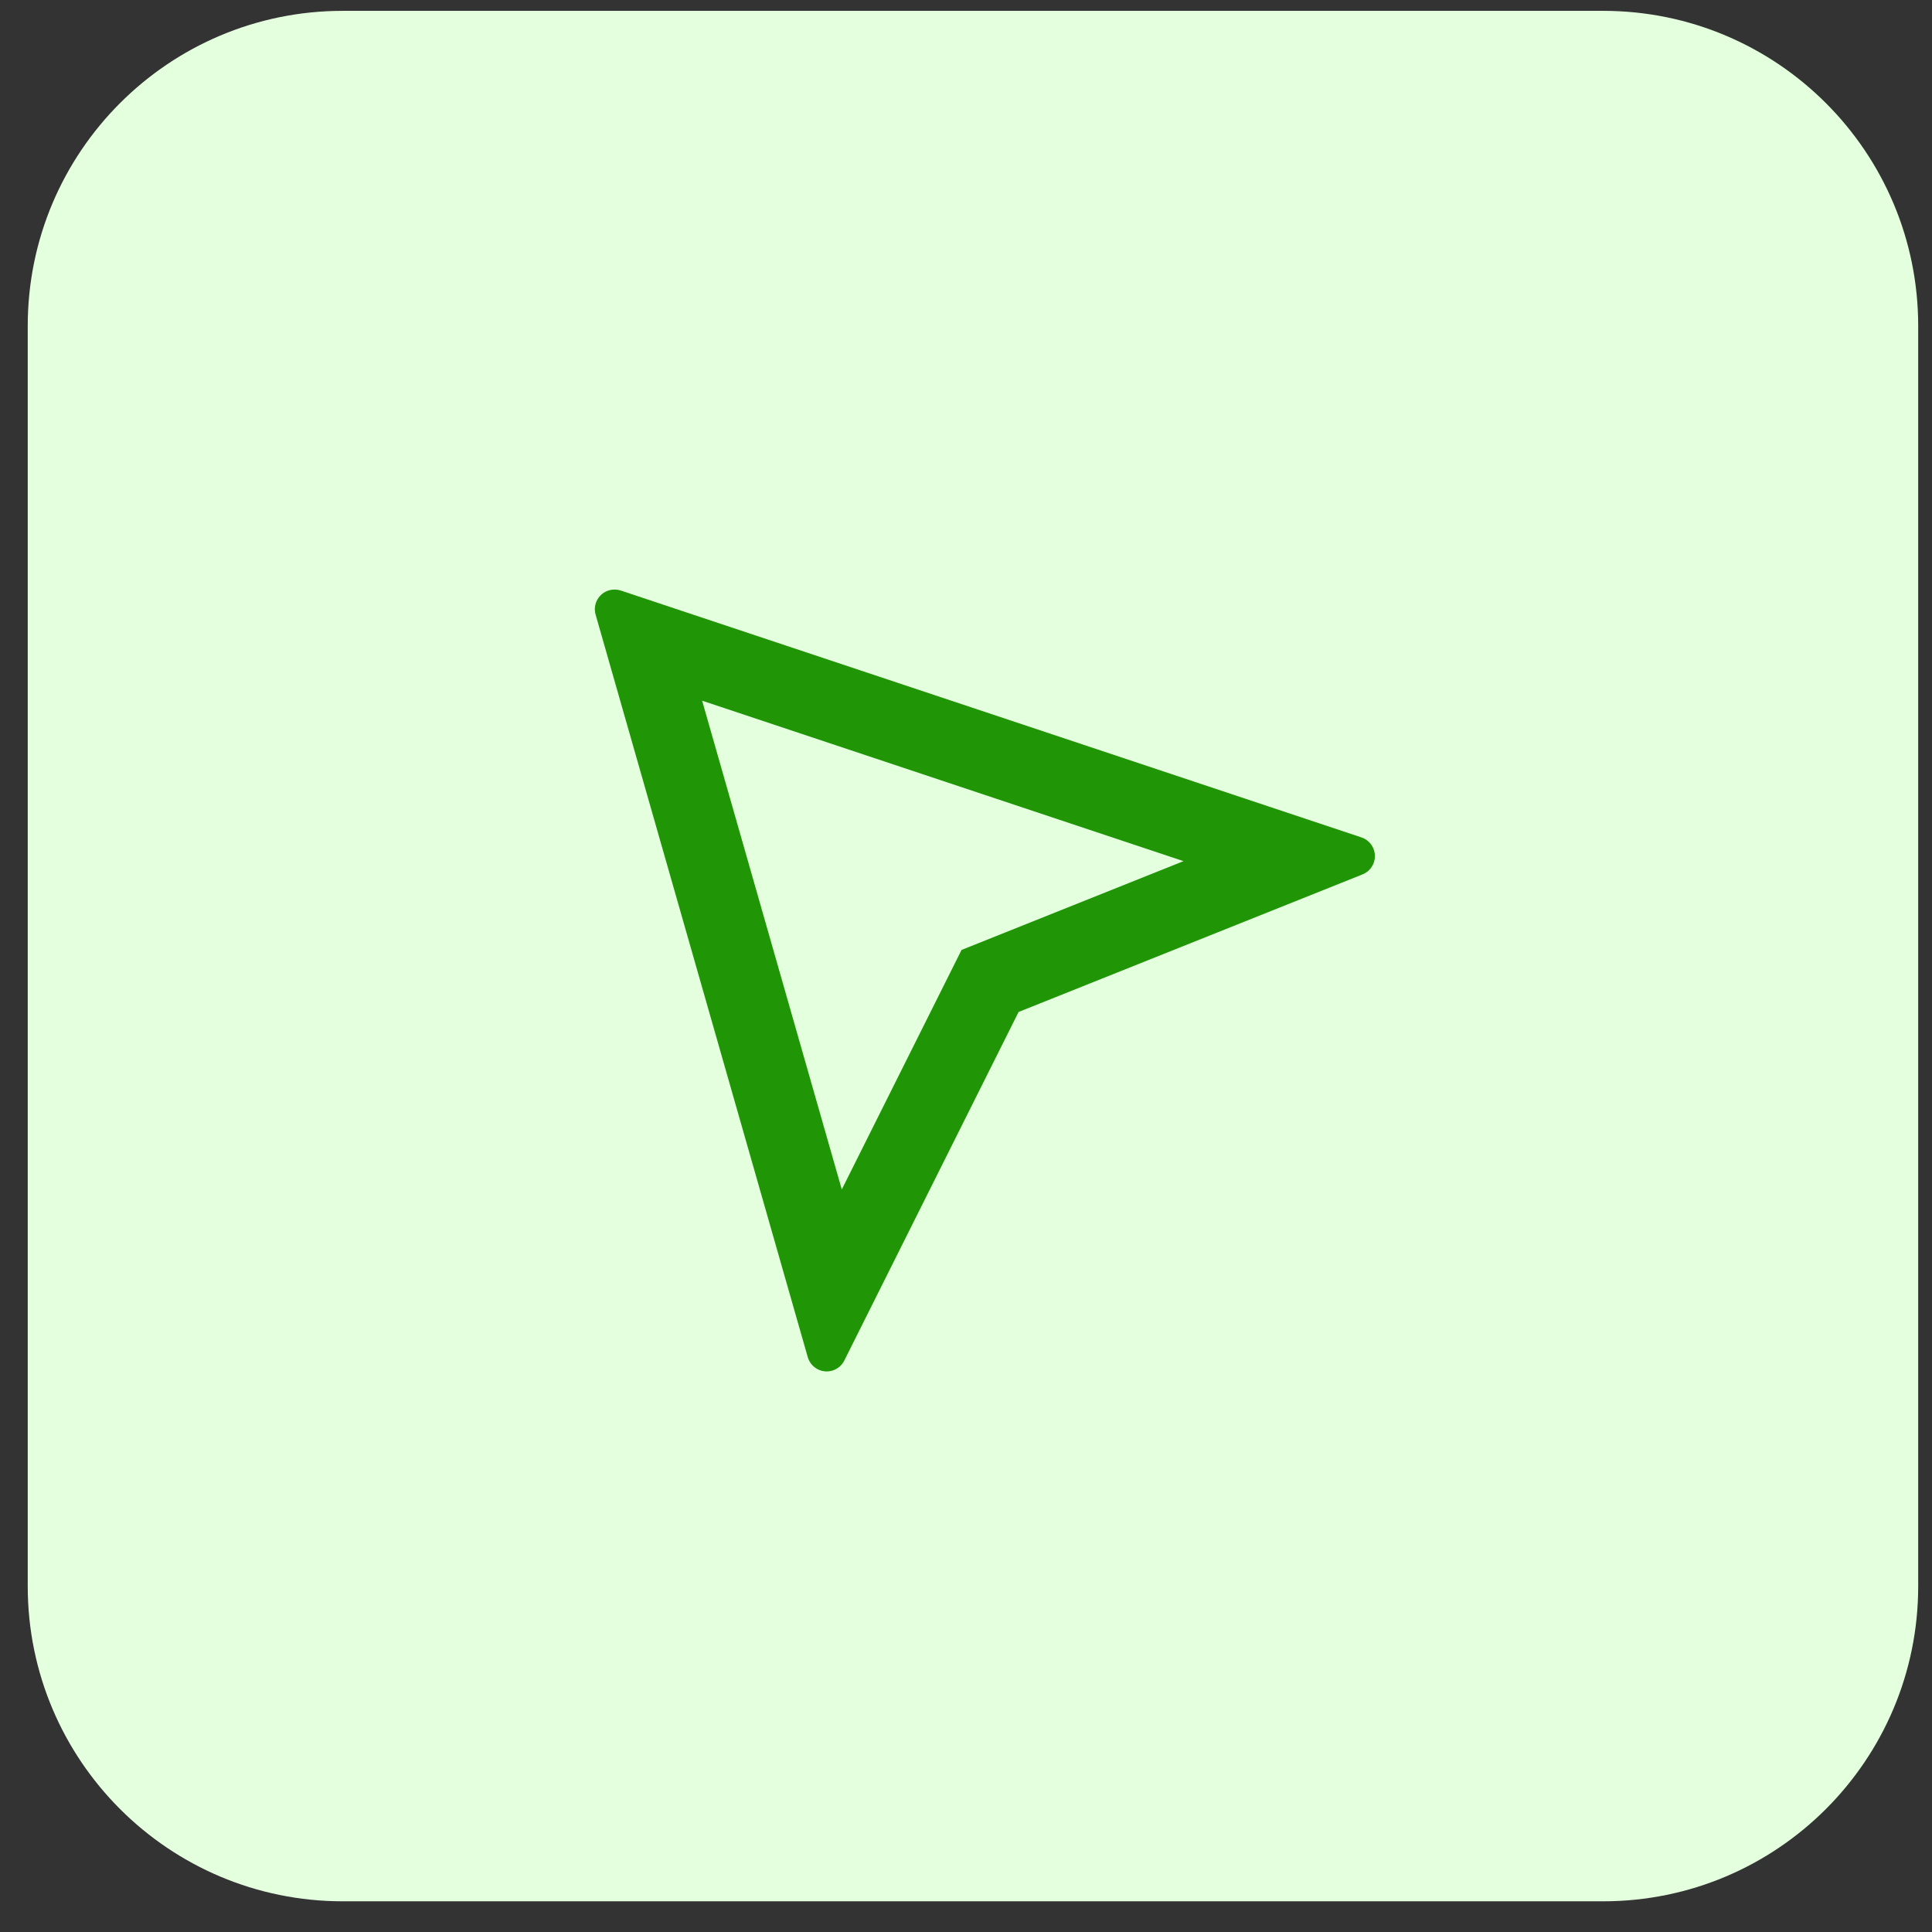
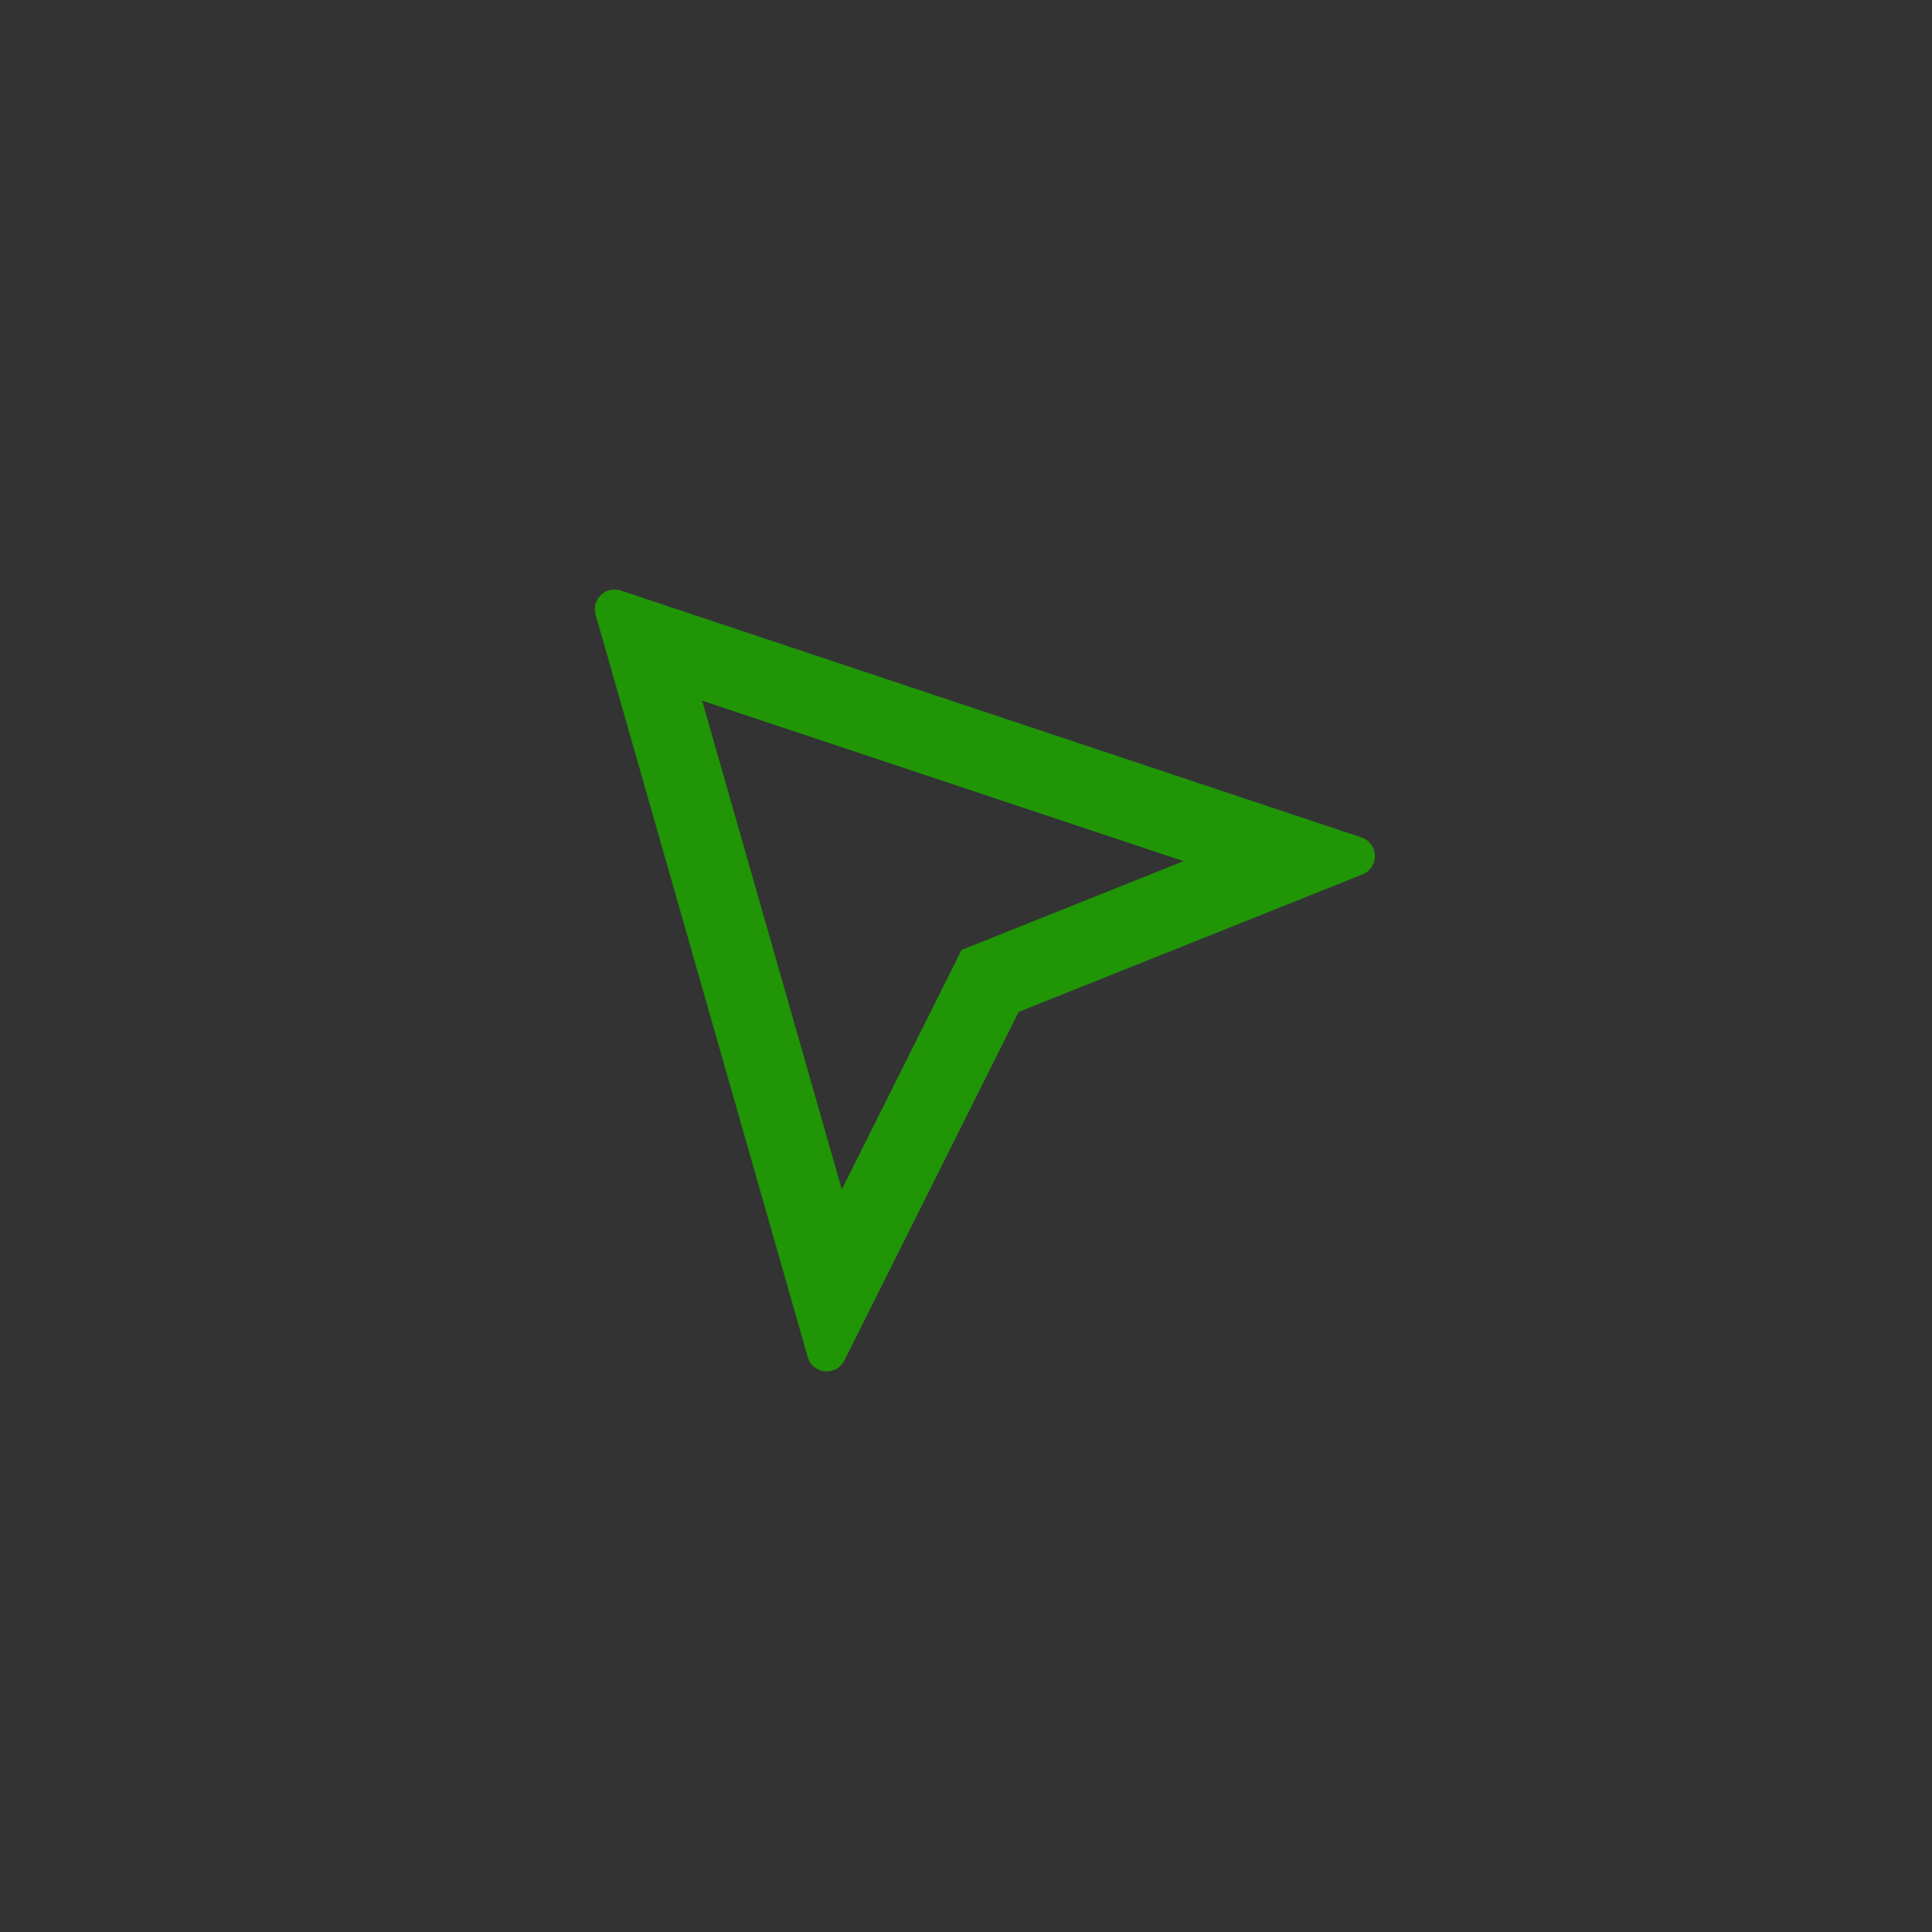
<svg xmlns="http://www.w3.org/2000/svg" width="62" height="62" viewBox="0 0 62 62" fill="none">
  <rect x="0" y="0" width="62" height="62" fill="#333333" stroke="none" />
-   <path d="M0.89 10.459C0.89 4.875 5.417 0.348 11.001 0.348H51.446C57.03 0.348 61.557 4.875 61.557 10.459V50.904C61.557 56.488 57.03 61.015 51.446 61.015H11.001C5.417 61.015 0.89 56.488 0.89 50.904V10.459Z" fill="#E4FFDE" />
  <path d="M22.532 22.486L27.014 38.171L30.857 30.485L37.981 27.635L22.532 22.486ZM19.922 18.951L43.69 26.874C44.022 26.984 44.2 27.342 44.09 27.673C44.031 27.85 43.898 27.991 43.725 28.06L32.688 32.475L27.095 43.661C26.939 43.973 26.559 44.1 26.247 43.944C26.089 43.864 25.971 43.722 25.922 43.552L19.114 19.724C19.018 19.389 19.213 19.039 19.548 18.943C19.671 18.908 19.801 18.911 19.922 18.951Z" fill="#209506" />
</svg>